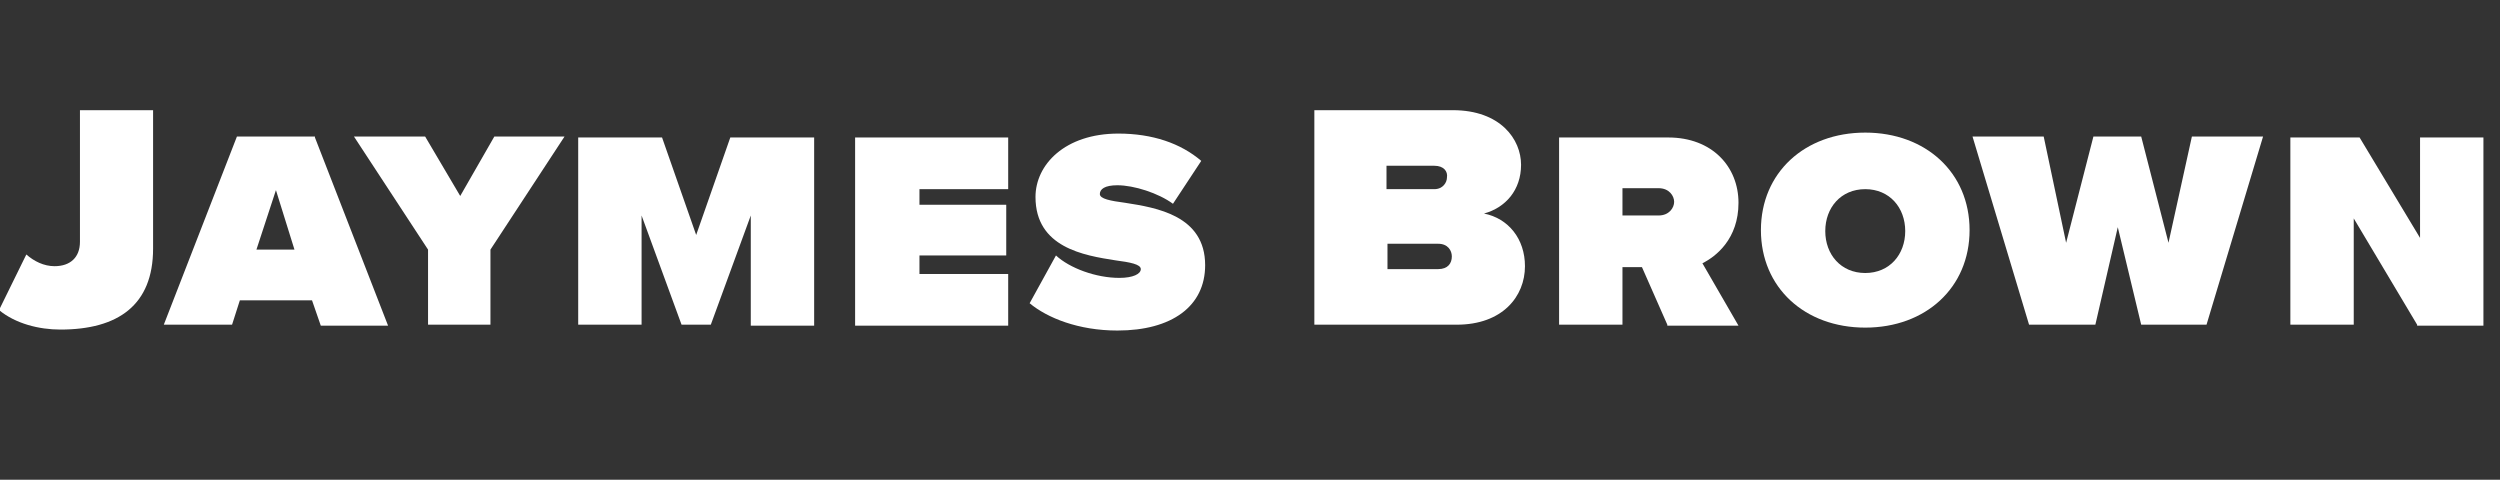
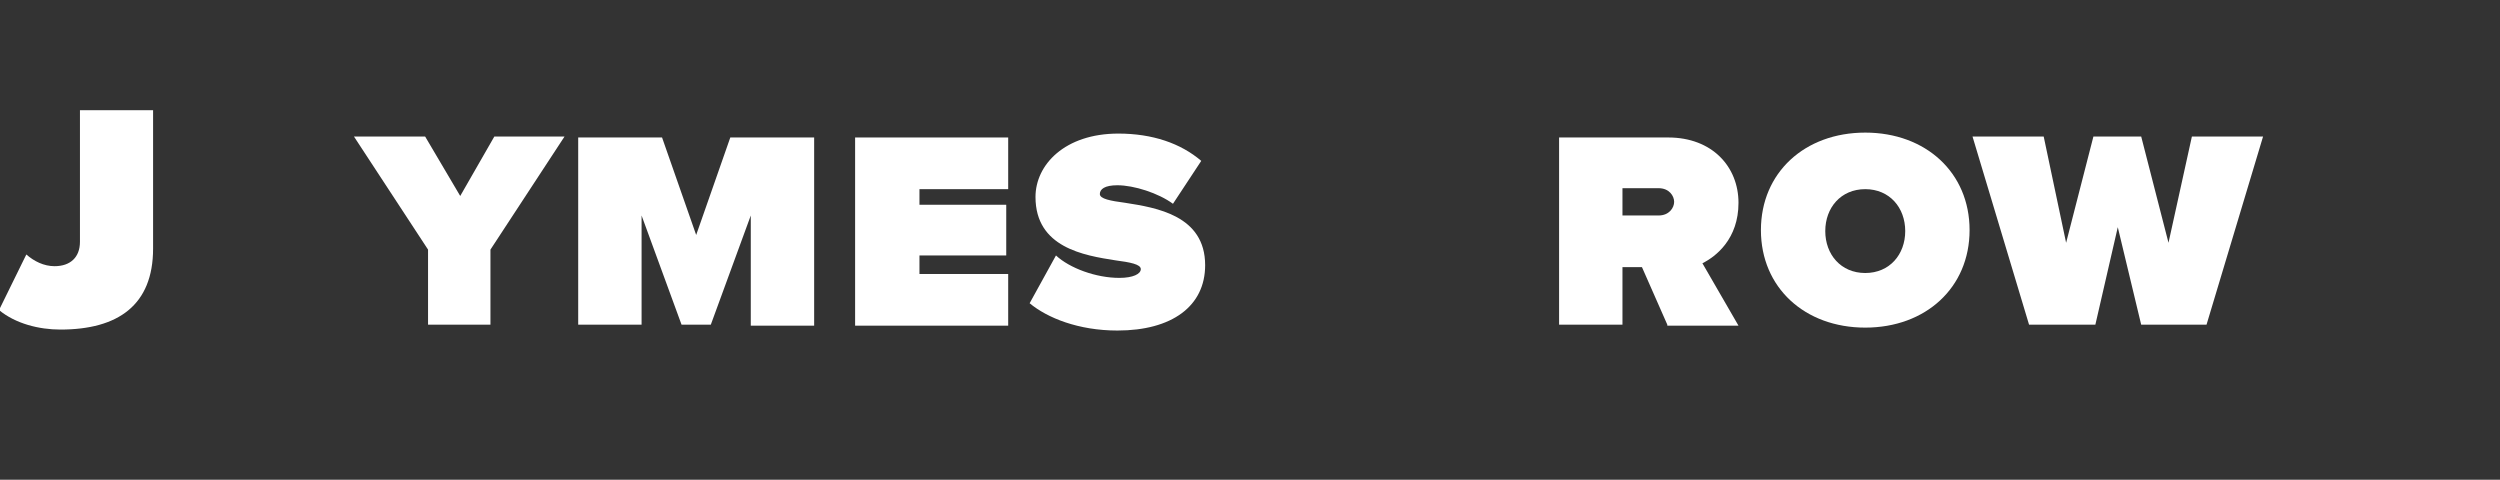
<svg xmlns="http://www.w3.org/2000/svg" version="1.1" id="Layer_1" x="0px" y="0px" viewBox="0 0 256.4 49.2" style="enable-background:new 0 0 256.4 49.2;" xml:space="preserve">
  <rect x="0" y="0" width="256.4" height="49.2" fill="#333333" stroke="none" />
  <style type="text/css">
	.st0{fill:#FFFFFF;}
</style>
  <g>
    <path class="st0" d="M2.7,26.1c0.8,0.7,1.8,1.2,2.9,1.2c1.6,0,2.6-0.9,2.6-2.5V11.3h7.5v14.2c0,5.8-3.6,8.3-9.5,8.3   c-2.2,0-4.6-0.6-6.3-2L2.7,26.1z" />
-     <path class="st0" d="M32.3,14.1l7.5,19.3h-6.9L32,30.8h-7.4l-0.8,2.5h-7l7.5-19.3H32.3z M28.3,19.5l-2,6.1h3.9L28.3,19.5z" />
    <path class="st0" d="M43.9,33.3v-7.7l-7.6-11.6h7.3l3.6,6.1l3.5-6.1h7.2l-7.6,11.6v7.7H43.9z" />
    <path class="st0" d="M77,33.3V22.1l-4.1,11.2h-3l-4.1-11.2v11.2h-6.5V14.1h8.6l3.5,10l3.5-10h8.6v19.3H77z" />
    <path class="st0" d="M87.7,33.3V14.1h15.7v5.3h-9.1V21h8.9v5.2h-8.9v1.9h9.1v5.3H87.7z" />
    <path class="st0" d="M108.3,26.2c1.4,1.3,4.1,2.3,6.5,2.3c1.4,0,2.2-0.4,2.2-0.9c0-0.5-1.1-0.7-2.6-0.9c-3.2-0.5-8.2-1.3-8.2-6.5   c0-3.3,3-6.5,8.5-6.5c3.5,0,6.4,1,8.5,2.8l-2.9,4.4c-1.5-1.1-4-1.9-5.7-1.9c-1.3,0-1.8,0.4-1.8,0.9c0,0.5,1.1,0.7,2.6,0.9   c3.2,0.5,8.2,1.3,8.2,6.4c0,4.2-3.4,6.7-9,6.7c-4,0-7.2-1.3-9-2.8L108.3,26.2z" />
-     <path class="st0" d="M134.8,33.3v-22H149c4.9,0,7,3,7,5.6s-1.6,4.4-3.8,5c2.5,0.5,4.2,2.6,4.2,5.4c0,3.1-2.3,6-7,6H134.8z    M147.1,17h-4.9v2.4h4.9c0.9,0,1.3-0.7,1.3-1.2C148.5,17.6,148.1,17,147.1,17z M147.5,25h-5.2v2.6h5.2c1,0,1.4-0.6,1.4-1.3   C148.9,25.7,148.5,25,147.5,25z" />
    <path class="st0" d="M171,33.3l-2.6-5.9h-2v5.9h-6.5V14.1h11.2c4.5,0,7.2,3,7.2,6.7c0,3.7-2.3,5.5-3.7,6.2l3.7,6.4H171z    M170.1,19.3h-3.7v2.8h3.7c1.1,0,1.6-0.8,1.6-1.4C171.7,20.1,171.2,19.3,170.1,19.3z" />
    <path class="st0" d="M191.3,13.6c6.2,0,10.7,4.1,10.7,10s-4.5,10-10.7,10s-10.7-4.1-10.7-10S185.1,13.6,191.3,13.6z M191.3,19.4   c-2.5,0-4.1,1.9-4.1,4.3c0,2.4,1.6,4.3,4.1,4.3c2.5,0,4.1-1.9,4.1-4.3C195.4,21.3,193.8,19.4,191.3,19.4z" />
    <path class="st0" d="M219.6,33.3l-2.4-10l-2.3,10h-6.8l-5.8-19.3h7.3l2.3,10.9l2.8-10.9h4.9l2.8,10.9l2.4-10.9h7.3l-5.8,19.3H219.6   z" />
-     <path class="st0" d="M247.9,33.3l-6.5-10.9v10.9h-6.5V14.1h7.1l6.2,10.3V14.1h6.5v19.3H247.9z" />
  </g>
</svg>